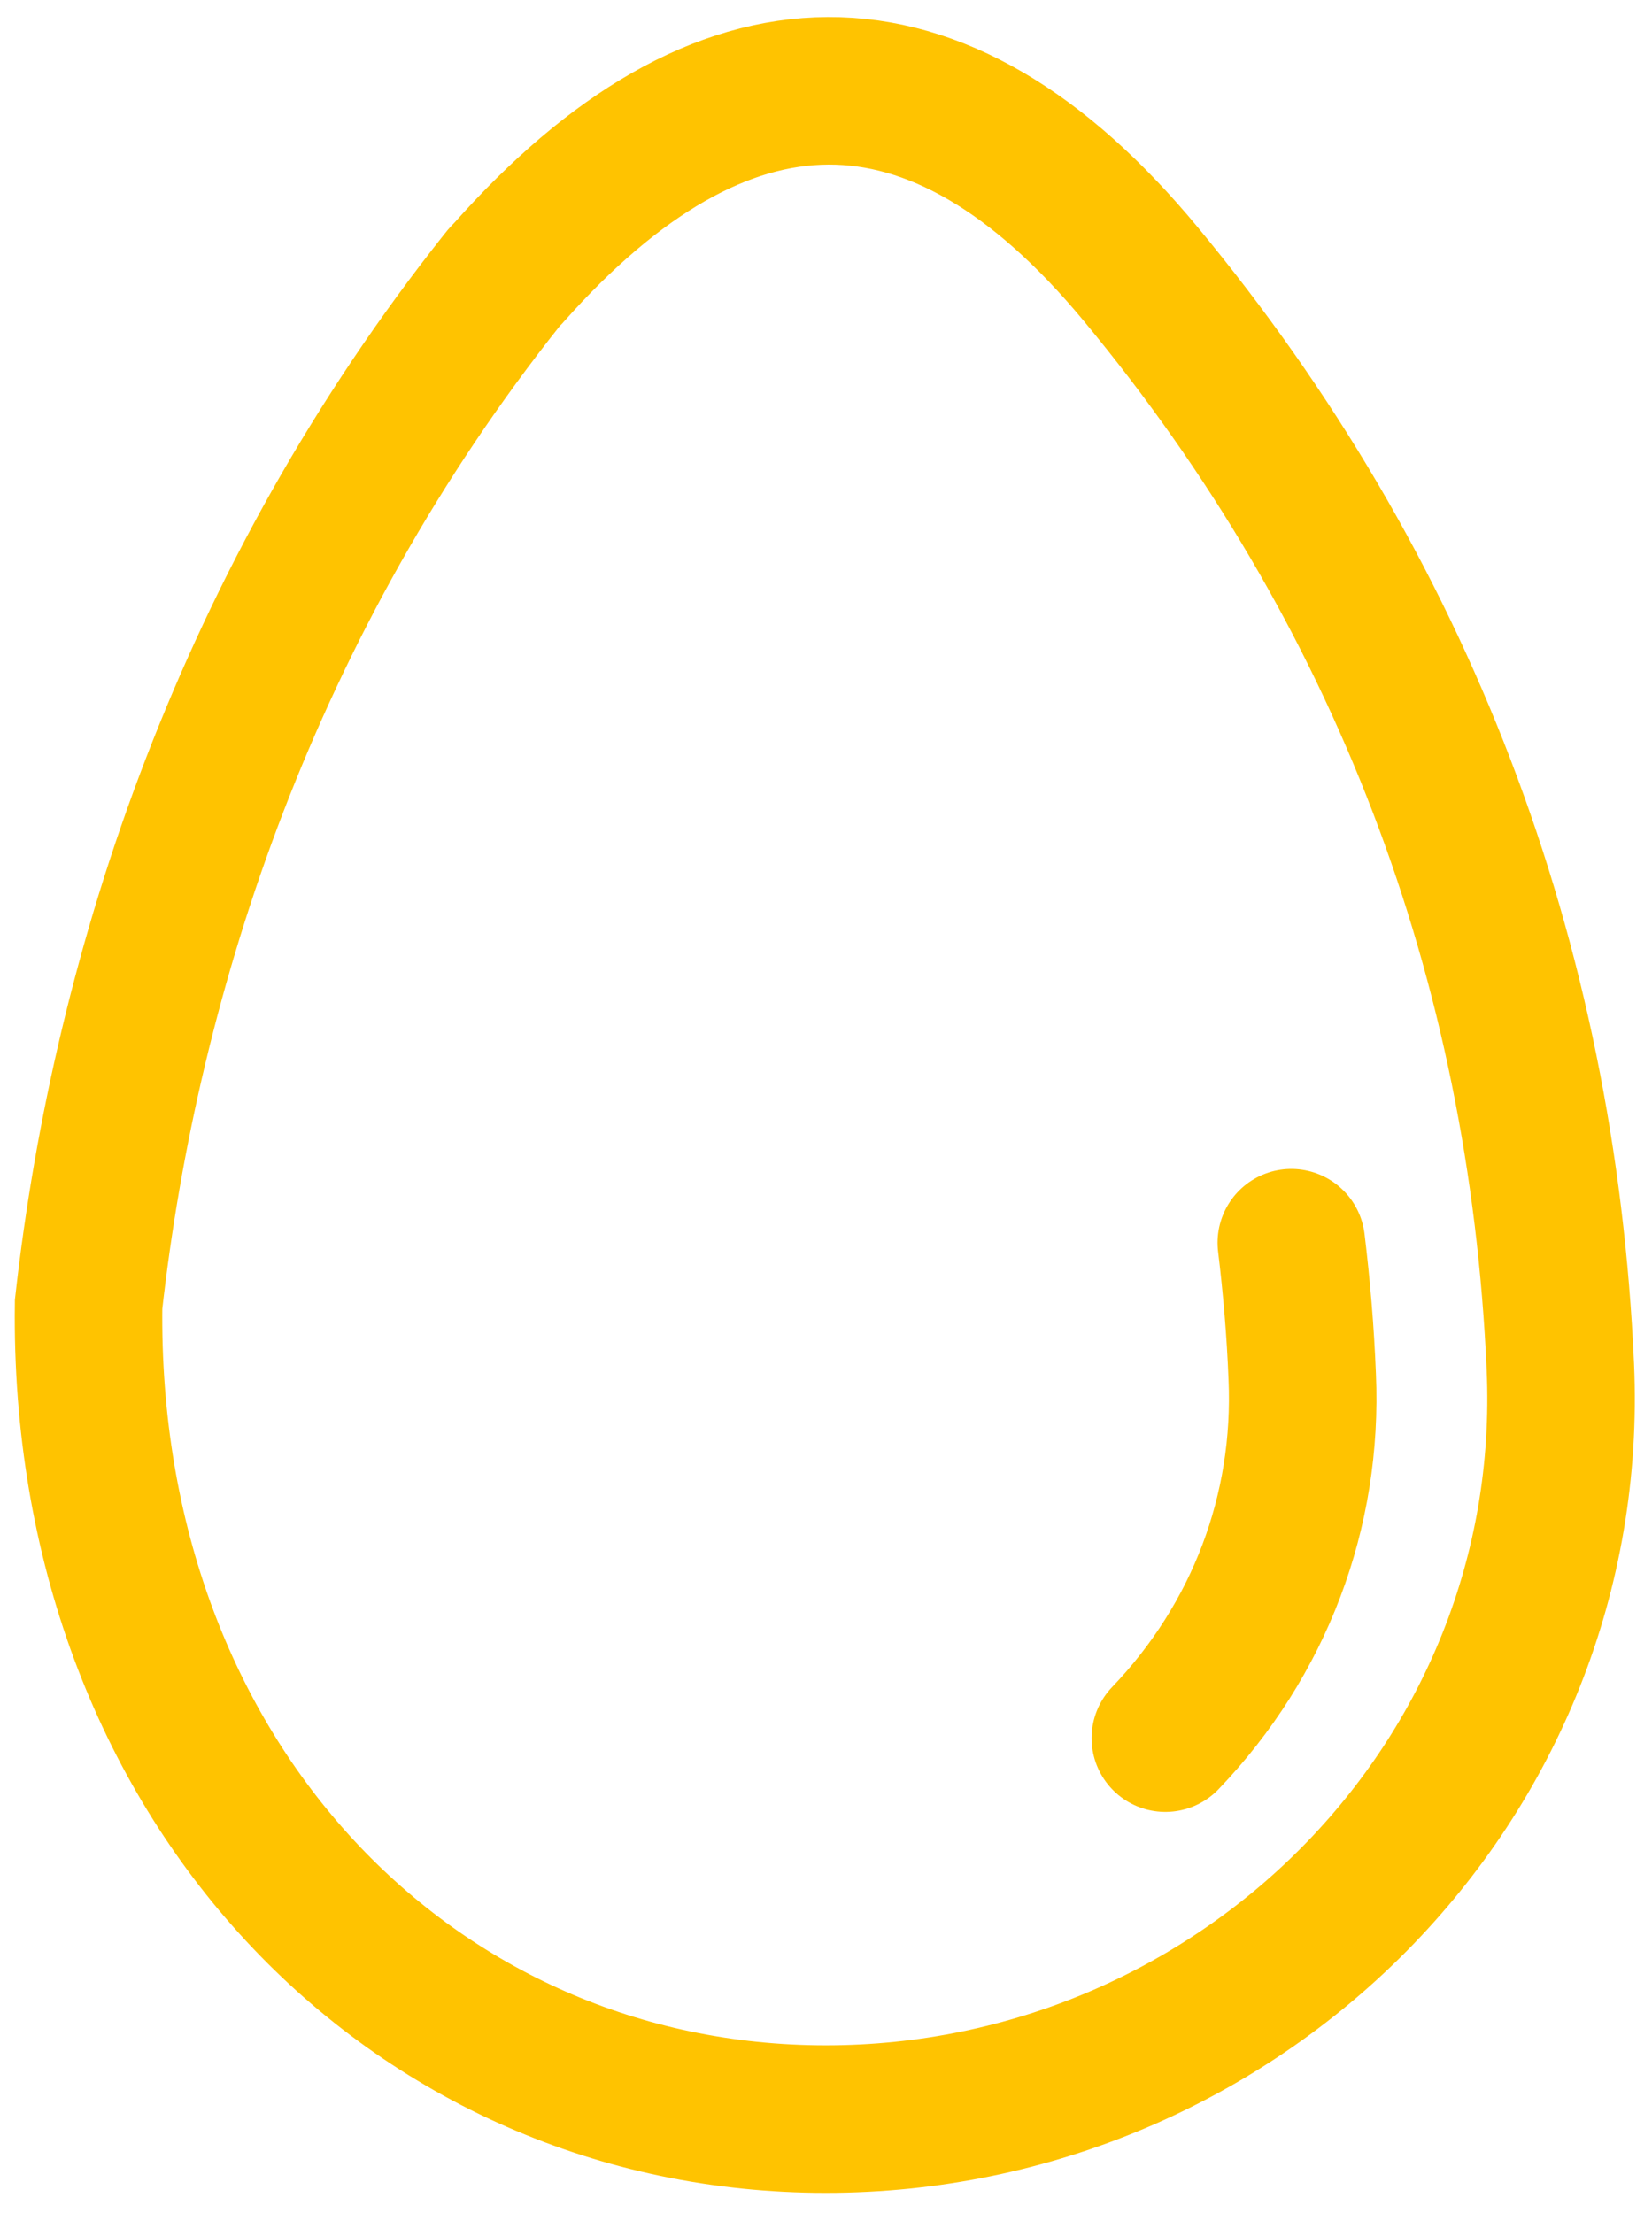
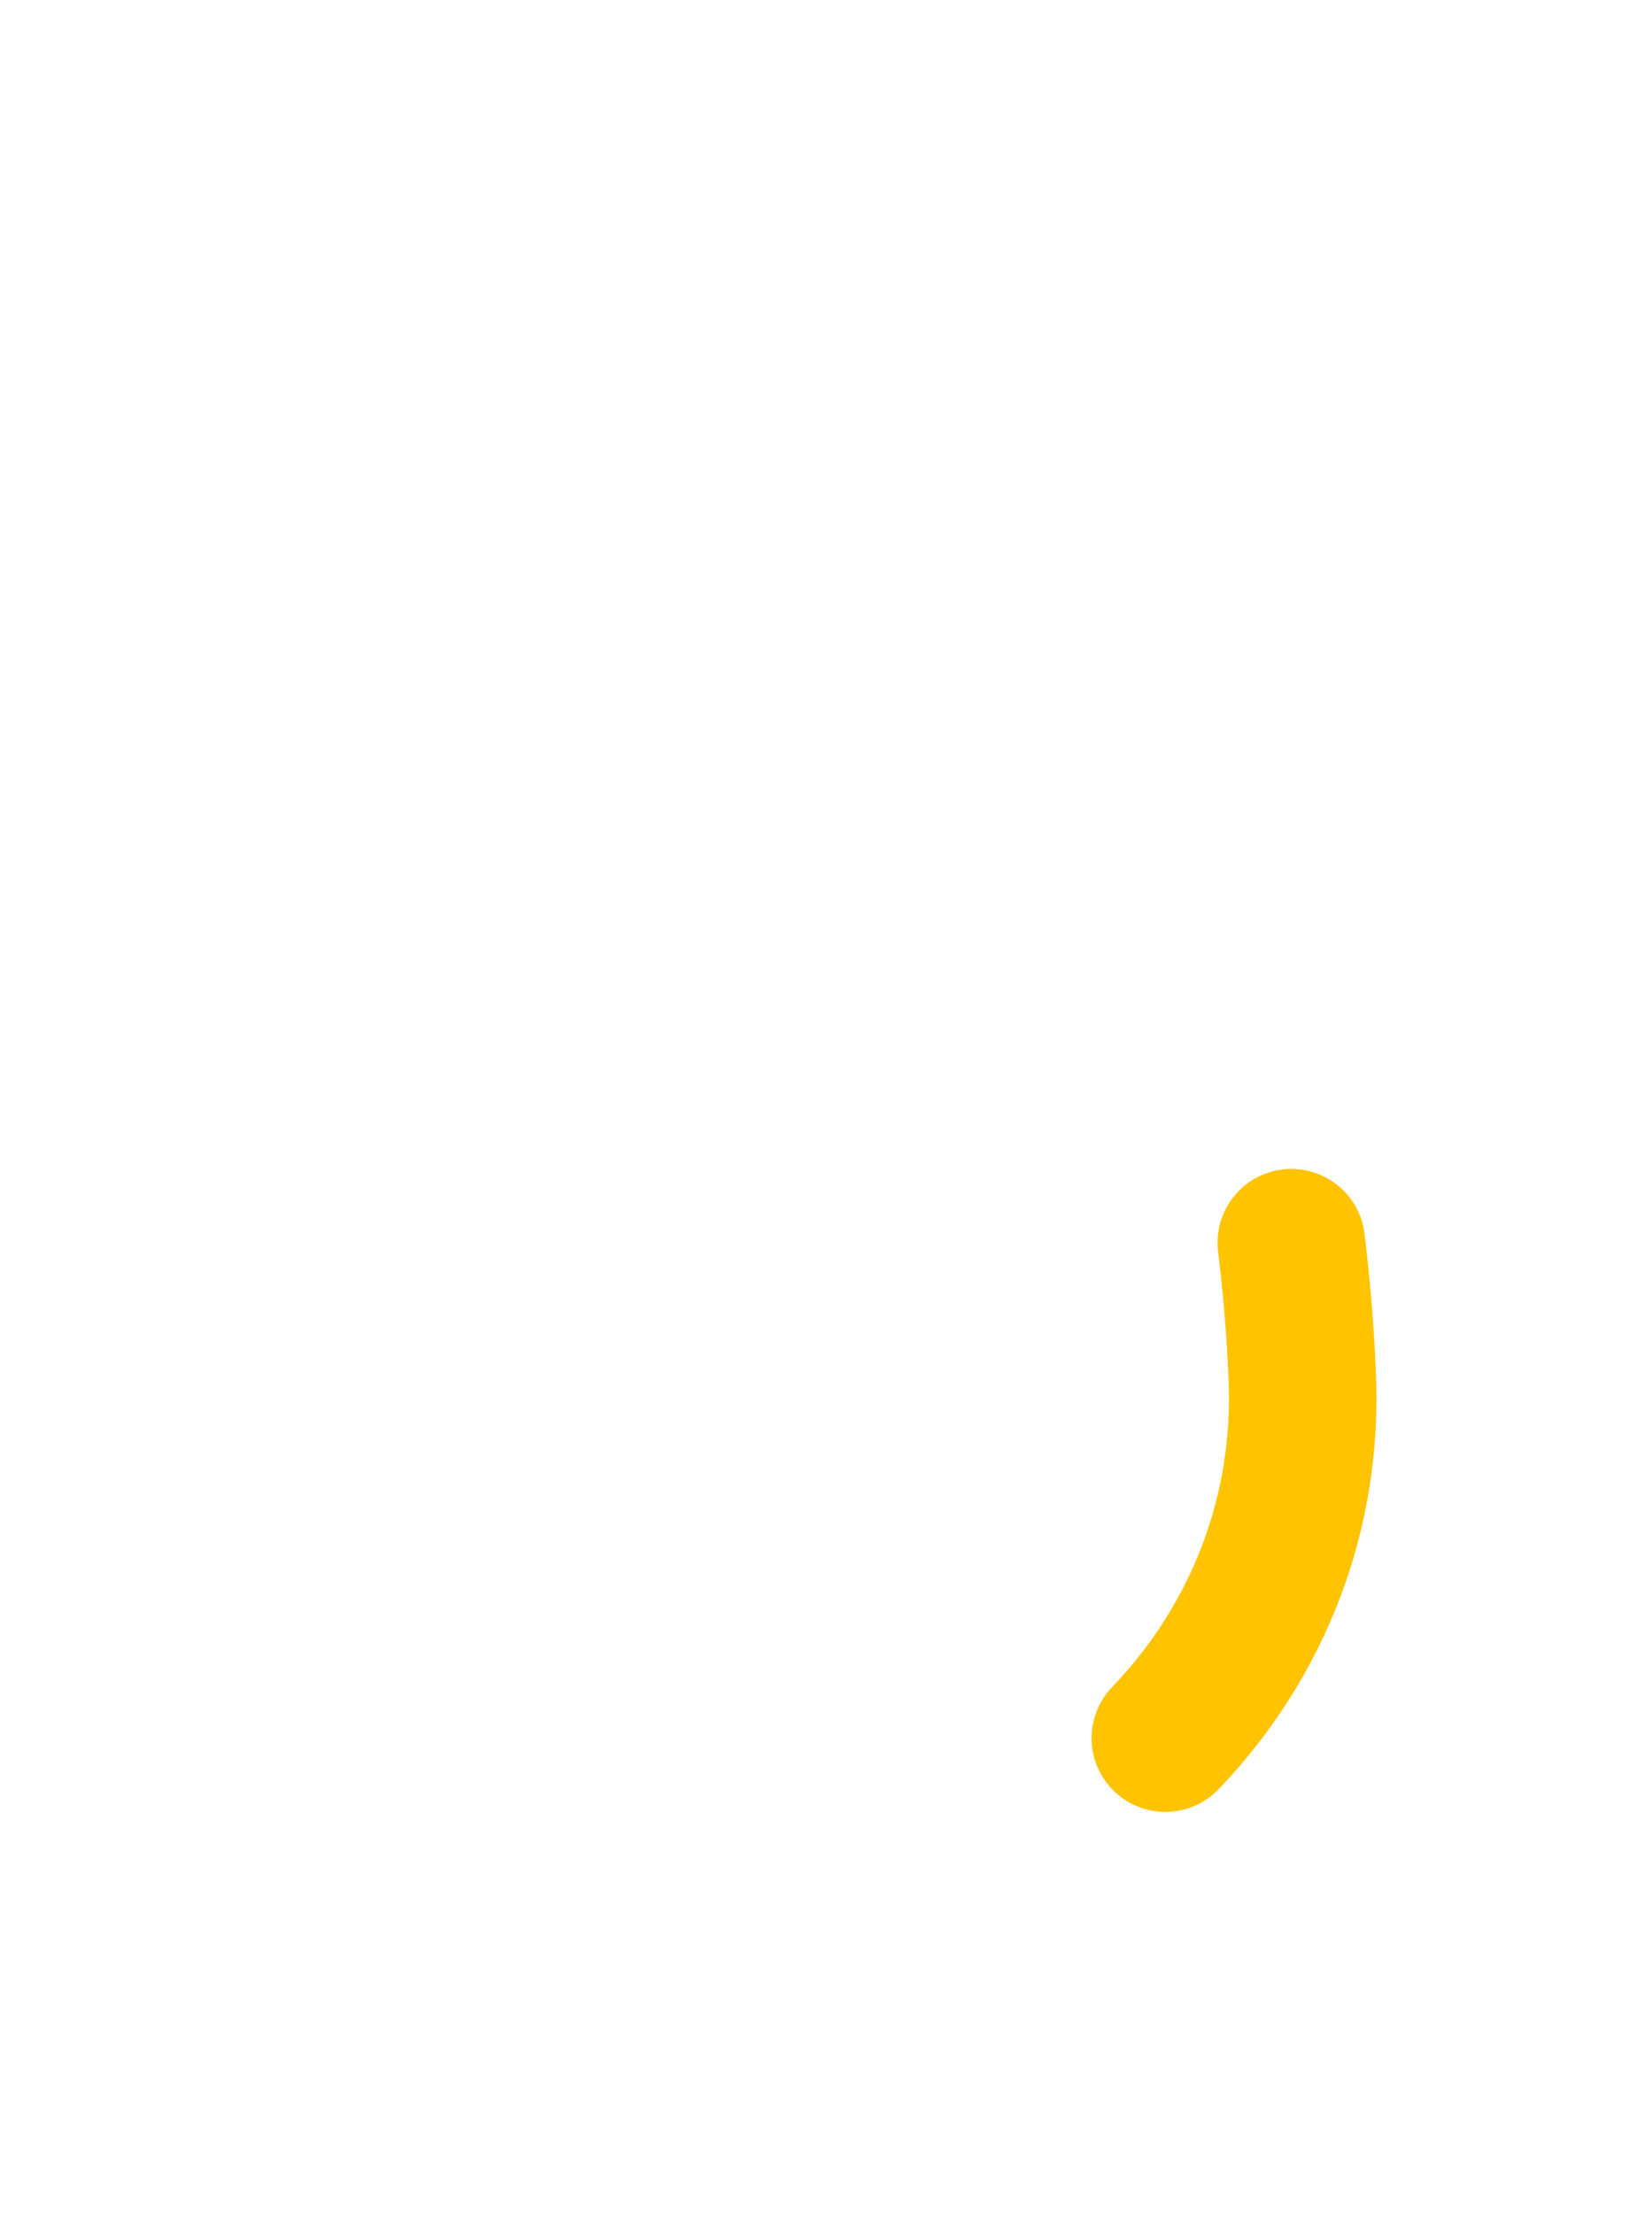
<svg xmlns="http://www.w3.org/2000/svg" width="56" height="75" viewBox="0 0 56 75" fill="none">
-   <path d="M3.003 44.203C4.283 32.753 8.453 20.273 17.033 9.473C17.093 9.393 17.163 9.323 17.233 9.253C24.463 1.103 31.743 0.923 38.673 9.293C47.523 19.973 52.283 32.533 52.893 46.323C53.513 60.403 41.973 71.813 27.993 71.813C14.013 71.813 2.793 60.393 3.003 44.203Z" stroke="#FFC300" stroke-width="5" />
  <path d="M43.773 42.113C43.953 43.603 44.083 45.113 44.143 46.653C44.343 51.213 42.693 55.573 39.503 58.903" stroke="#FFC300" stroke-width="5" stroke-linecap="round" stroke-linejoin="round" />
</svg>